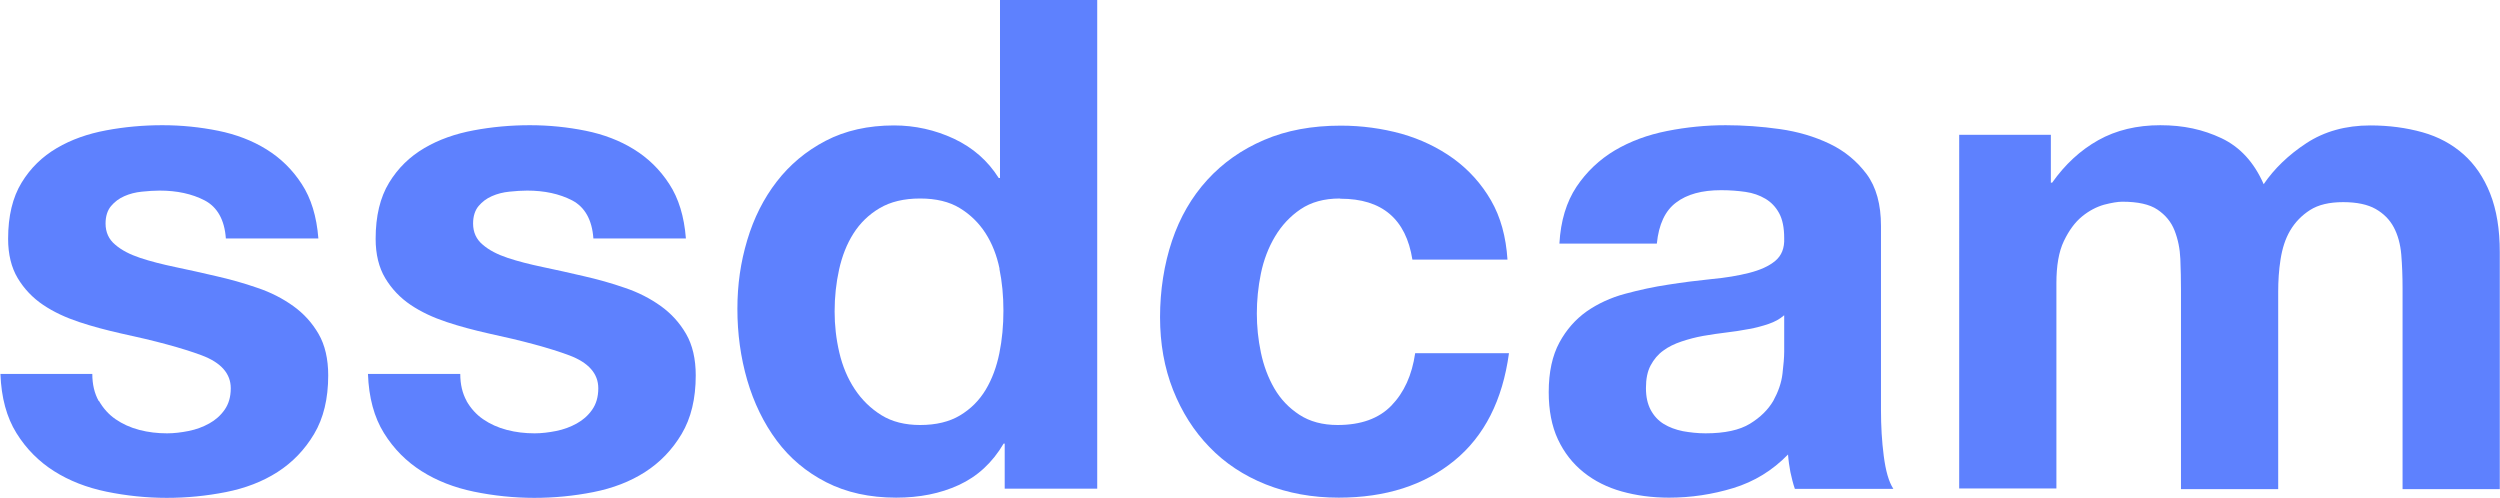
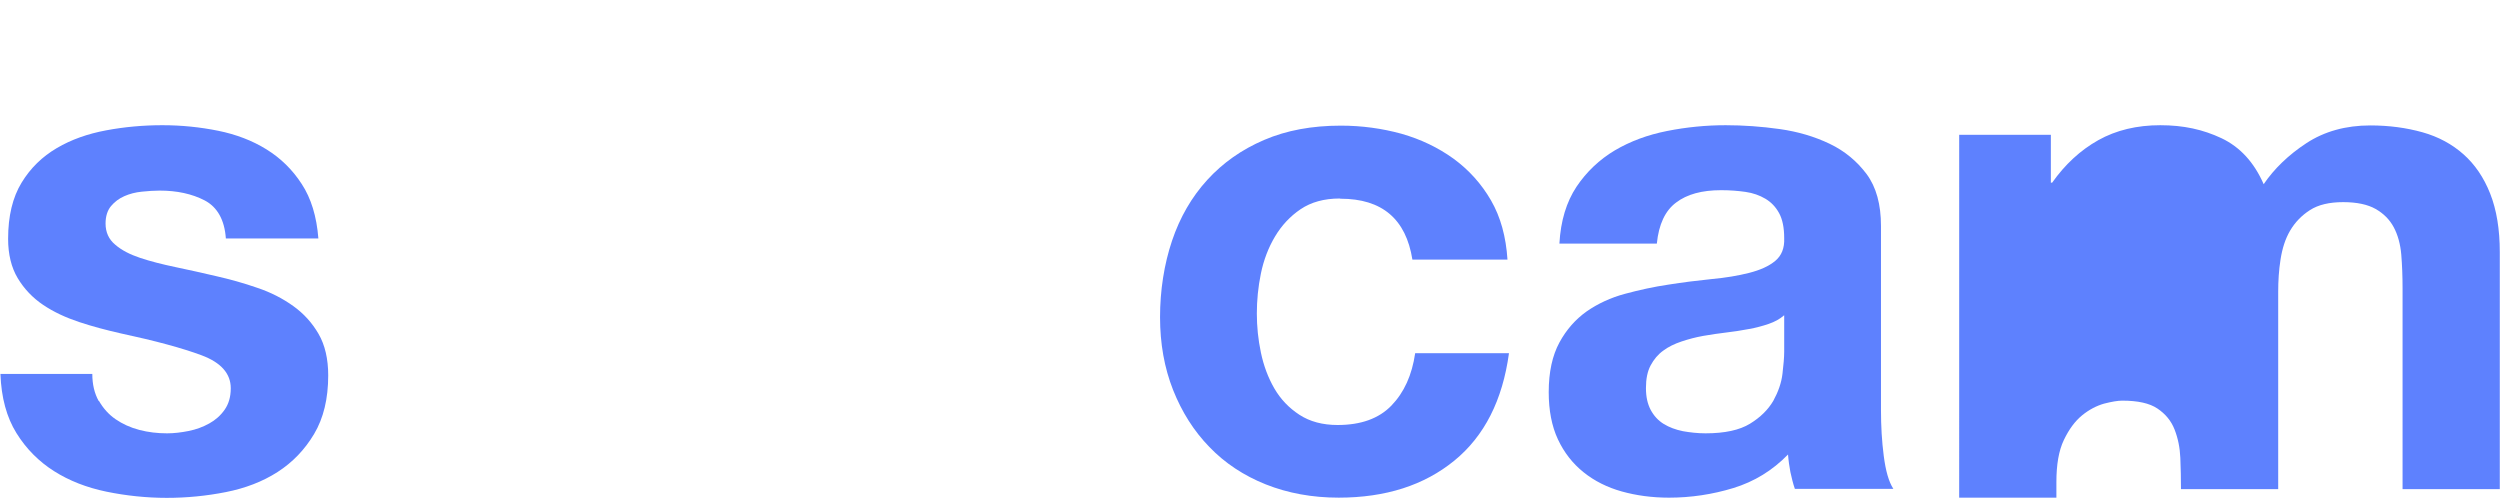
<svg xmlns="http://www.w3.org/2000/svg" id="Layer_1" data-name="Layer 1" viewBox="0 0 117 23.29">
  <defs>
    <style>
      .cls-1 {
        fill: #5e81fe;
      }
    </style>
  </defs>
  <path class="cls-1" d="M4.63,18.76c.2,.35,.46,.64,.78,.86s.69,.39,1.11,.5c.42,.11,.85,.16,1.3,.16,.32,0,.66-.04,1.01-.11,.35-.07,.67-.19,.96-.35,.29-.16,.53-.37,.72-.64,.19-.27,.29-.6,.29-1.01,0-.68-.45-1.2-1.36-1.54-.91-.34-2.17-.68-3.8-1.03-.66-.15-1.31-.32-1.94-.53s-1.19-.47-1.68-.8c-.49-.33-.89-.75-1.19-1.25s-.45-1.12-.45-1.84c0-1.07,.21-1.94,.63-2.63s.97-1.22,1.65-1.62c.68-.4,1.45-.67,2.31-.83,.85-.16,1.73-.24,2.63-.24s1.77,.09,2.61,.26c.84,.17,1.6,.46,2.26,.87,.66,.41,1.21,.94,1.65,1.62,.44,.67,.7,1.52,.78,2.55h-4.33c-.06-.87-.4-1.47-.99-1.78-.6-.31-1.3-.46-2.11-.46-.26,0-.53,.02-.83,.05-.3,.03-.57,.1-.82,.21-.25,.11-.45,.26-.62,.46-.17,.2-.26,.48-.26,.82,0,.41,.15,.74,.45,.99,.3,.26,.69,.46,1.17,.62,.48,.16,1.03,.3,1.65,.43,.62,.13,1.25,.27,1.89,.42,.66,.15,1.31,.33,1.94,.55,.63,.21,1.19,.5,1.68,.85,.49,.35,.89,.79,1.19,1.31,.3,.52,.45,1.17,.45,1.94,0,1.09-.22,2-.66,2.74-.44,.74-1.01,1.33-1.71,1.78s-1.51,.76-2.42,.94c-.91,.18-1.83,.27-2.77,.27s-1.9-.1-2.82-.29c-.92-.19-1.74-.51-2.45-.96s-1.3-1.04-1.76-1.78c-.46-.74-.71-1.66-.75-2.77H4.32c0,.49,.1,.91,.3,1.27Z" />
-   <path class="cls-1" d="M21.83,18.76c.2,.35,.46,.64,.78,.86s.69,.39,1.11,.5c.42,.11,.85,.16,1.3,.16,.32,0,.66-.04,1.01-.11,.35-.07,.67-.19,.96-.35,.29-.16,.53-.37,.72-.64,.19-.27,.29-.6,.29-1.01,0-.68-.45-1.2-1.36-1.54-.91-.34-2.17-.68-3.8-1.03-.66-.15-1.31-.32-1.94-.53s-1.19-.47-1.68-.8c-.49-.33-.89-.75-1.19-1.25s-.45-1.12-.45-1.84c0-1.07,.21-1.94,.63-2.63s.97-1.22,1.65-1.62c.68-.4,1.45-.67,2.31-.83,.85-.16,1.73-.24,2.63-.24s1.77,.09,2.61,.26c.84,.17,1.6,.46,2.26,.87,.66,.41,1.21,.94,1.65,1.62,.44,.67,.7,1.52,.78,2.55h-4.33c-.06-.87-.4-1.47-.99-1.78-.6-.31-1.3-.46-2.11-.46-.26,0-.53,.02-.83,.05-.3,.03-.57,.1-.82,.21-.25,.11-.45,.26-.62,.46-.17,.2-.26,.48-.26,.82,0,.41,.15,.74,.45,.99,.3,.26,.69,.46,1.17,.62,.48,.16,1.03,.3,1.65,.43,.62,.13,1.25,.27,1.89,.42,.66,.15,1.31,.33,1.94,.55,.63,.21,1.19,.5,1.68,.85,.49,.35,.89,.79,1.19,1.31,.3,.52,.45,1.17,.45,1.94,0,1.09-.22,2-.66,2.74-.44,.74-1.01,1.33-1.71,1.78s-1.51,.76-2.42,.94c-.91,.18-1.83,.27-2.77,.27s-1.9-.1-2.82-.29c-.92-.19-1.74-.51-2.45-.96s-1.3-1.04-1.76-1.78c-.46-.74-.71-1.66-.75-2.77h4.32c0,.49,.1,.91,.3,1.27Z" />
-   <path class="cls-1" d="M46.97,20.76c-.53,.9-1.23,1.54-2.1,1.94s-1.84,.59-2.93,.59c-1.24,0-2.33-.24-3.27-.72-.94-.48-1.71-1.13-2.32-1.95-.61-.82-1.07-1.77-1.38-2.83-.31-1.07-.46-2.18-.46-3.33s.15-2.18,.46-3.22c.31-1.04,.77-1.95,1.38-2.74,.61-.79,1.37-1.43,2.29-1.91,.92-.48,1.99-.72,3.2-.72,.98,0,1.92,.21,2.8,.62,.89,.42,1.59,1.03,2.1,1.84h.06V0h4.55V22.87h-4.33v-2.11h-.06Zm-.19-8.18c-.13-.63-.35-1.19-.66-1.67-.31-.48-.71-.87-1.2-1.17-.49-.3-1.11-.45-1.86-.45s-1.38,.15-1.89,.45c-.51,.3-.92,.7-1.23,1.19-.31,.49-.53,1.05-.67,1.68-.14,.63-.21,1.29-.21,1.97,0,.64,.07,1.28,.22,1.92,.15,.64,.39,1.21,.72,1.71,.33,.5,.75,.91,1.25,1.22,.5,.31,1.11,.46,1.81,.46,.75,0,1.37-.15,1.87-.45,.5-.3,.9-.7,1.2-1.2,.3-.5,.51-1.07,.64-1.71s.19-1.3,.19-1.99-.06-1.34-.19-1.97Z" />
  <path class="cls-1" d="M62.7,9.29c-.73,0-1.34,.17-1.83,.5-.49,.33-.89,.76-1.2,1.28-.31,.52-.53,1.1-.66,1.73-.13,.63-.19,1.26-.19,1.87s.06,1.21,.19,1.83,.34,1.18,.63,1.68c.29,.5,.68,.91,1.17,1.23,.49,.32,1.09,.48,1.79,.48,1.09,0,1.93-.3,2.52-.91,.59-.61,.96-1.42,1.11-2.45h4.39c-.3,2.2-1.15,3.88-2.56,5.03-1.41,1.15-3.21,1.73-5.41,1.73-1.24,0-2.38-.21-3.41-.62s-1.92-1-2.64-1.75c-.73-.75-1.29-1.64-1.7-2.67-.41-1.04-.61-2.17-.61-3.41s.19-2.47,.56-3.57,.92-2.05,1.65-2.85c.73-.8,1.61-1.42,2.66-1.87,1.05-.45,2.24-.67,3.59-.67,.98,0,1.93,.13,2.84,.38,.91,.26,1.72,.65,2.44,1.17,.71,.52,1.3,1.17,1.75,1.95,.45,.78,.7,1.7,.77,2.77h-4.45c-.3-1.9-1.42-2.85-3.36-2.85Z" />
  <path class="cls-1" d="M72.98,11.4c.06-1.07,.33-1.95,.8-2.66,.47-.7,1.07-1.27,1.79-1.7,.73-.43,1.54-.73,2.45-.91,.91-.18,1.82-.27,2.74-.27,.83,0,1.68,.06,2.53,.18,.85,.12,1.63,.35,2.34,.69s1.28,.82,1.73,1.42c.45,.61,.67,1.42,.67,2.42v8.62c0,.75,.04,1.46,.13,2.15s.23,1.2,.45,1.54h-4.61c-.09-.26-.15-.52-.21-.79-.05-.27-.09-.54-.11-.82-.73,.75-1.58,1.27-2.56,1.57s-1.99,.45-3.01,.45c-.79,0-1.53-.1-2.21-.29-.68-.19-1.28-.49-1.79-.9-.51-.41-.91-.92-1.2-1.54-.29-.62-.43-1.36-.43-2.21,0-.94,.17-1.71,.5-2.32,.33-.61,.76-1.09,1.28-1.46,.52-.36,1.12-.64,1.79-.82,.67-.18,1.35-.33,2.03-.43,.68-.11,1.36-.19,2.02-.26,.66-.06,1.25-.16,1.76-.29s.92-.31,1.22-.56c.3-.25,.44-.6,.42-1.07,0-.49-.08-.88-.24-1.17-.16-.29-.37-.51-.64-.67-.27-.16-.58-.27-.93-.32-.35-.05-.73-.08-1.14-.08-.9,0-1.6,.19-2.11,.58-.51,.38-.81,1.02-.9,1.92h-4.55Zm10.51,3.36c-.19,.17-.43,.3-.72,.4-.29,.1-.6,.18-.93,.24-.33,.06-.68,.12-1.04,.16-.36,.04-.73,.1-1.09,.16-.34,.06-.68,.15-1.01,.26-.33,.11-.62,.25-.86,.43-.25,.18-.44,.41-.59,.69-.15,.28-.22,.63-.22,1.06s.08,.75,.22,1.02c.15,.28,.35,.5,.61,.66,.26,.16,.56,.27,.9,.34,.34,.06,.69,.1,1.06,.1,.9,0,1.59-.15,2.08-.45,.49-.3,.85-.66,1.09-1.07,.23-.42,.38-.84,.43-1.27s.08-.77,.08-1.03v-1.7Z" />
-   <path class="cls-1" d="M95.98,6.31v2.24h.06c.6-.85,1.32-1.52,2.16-1.99,.84-.47,1.81-.7,2.9-.7s2,.2,2.87,.61c.86,.41,1.52,1.12,1.97,2.15,.49-.72,1.16-1.37,2-1.92s1.84-.83,2.99-.83c.88,0,1.69,.11,2.44,.32,.75,.21,1.39,.56,1.92,1.03s.95,1.08,1.25,1.84c.3,.76,.45,1.67,.45,2.74v11.09h-4.55V13.49c0-.56-.02-1.08-.06-1.57-.04-.49-.16-.92-.35-1.28-.19-.36-.48-.65-.85-.86-.37-.21-.88-.32-1.52-.32s-1.16,.12-1.55,.37-.7,.57-.93,.96-.37,.84-.45,1.35-.11,1.01-.11,1.52v9.23h-4.55V13.58c0-.49-.01-.98-.03-1.46s-.11-.92-.27-1.33c-.16-.41-.43-.73-.8-.98-.37-.25-.92-.37-1.65-.37-.21,0-.5,.05-.85,.14-.35,.1-.7,.28-1.03,.55-.33,.27-.61,.65-.85,1.15s-.35,1.16-.35,1.97v9.61h-4.55V6.31h4.29Z" />
+   <path class="cls-1" d="M95.98,6.31v2.24h.06c.6-.85,1.32-1.52,2.16-1.99,.84-.47,1.81-.7,2.9-.7s2,.2,2.87,.61c.86,.41,1.52,1.12,1.97,2.15,.49-.72,1.16-1.37,2-1.92s1.84-.83,2.99-.83c.88,0,1.69,.11,2.44,.32,.75,.21,1.39,.56,1.92,1.03s.95,1.08,1.25,1.84c.3,.76,.45,1.67,.45,2.74v11.09h-4.55V13.49c0-.56-.02-1.08-.06-1.57-.04-.49-.16-.92-.35-1.28-.19-.36-.48-.65-.85-.86-.37-.21-.88-.32-1.52-.32s-1.16,.12-1.55,.37-.7,.57-.93,.96-.37,.84-.45,1.35-.11,1.01-.11,1.52v9.23h-4.55c0-.49-.01-.98-.03-1.46s-.11-.92-.27-1.33c-.16-.41-.43-.73-.8-.98-.37-.25-.92-.37-1.65-.37-.21,0-.5,.05-.85,.14-.35,.1-.7,.28-1.03,.55-.33,.27-.61,.65-.85,1.15s-.35,1.16-.35,1.97v9.61h-4.55V6.31h4.29Z" />
</svg>